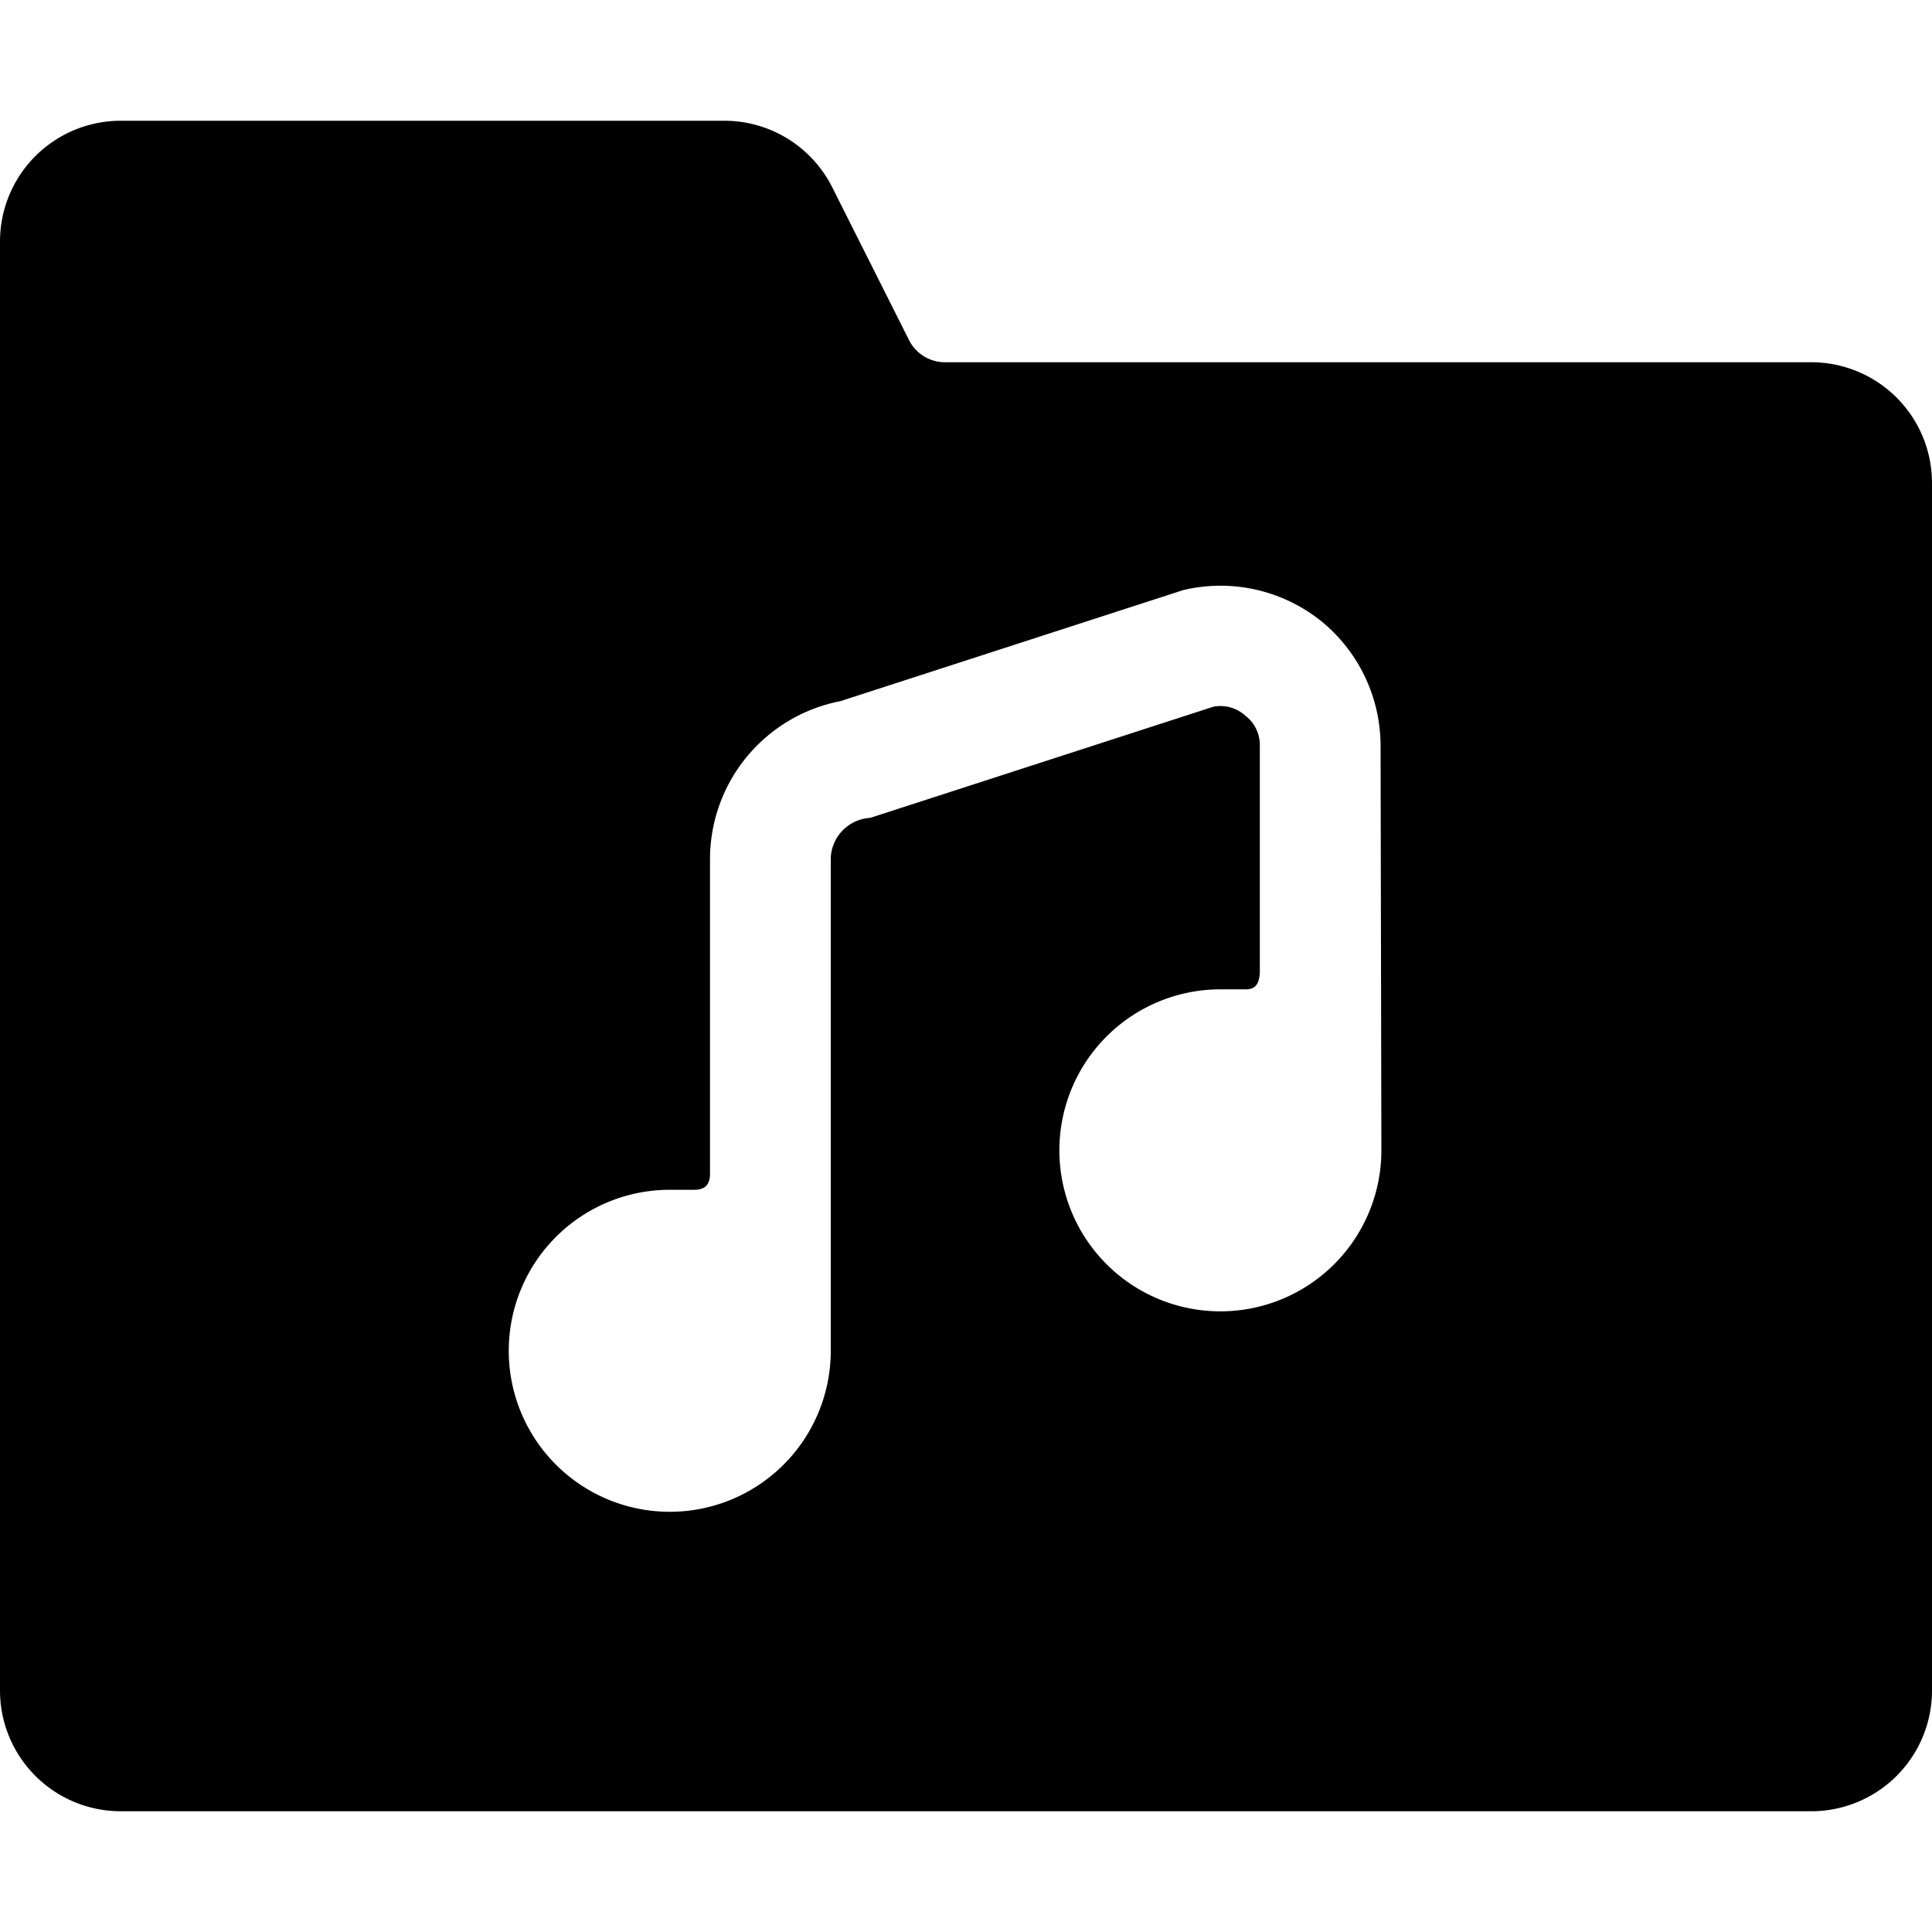
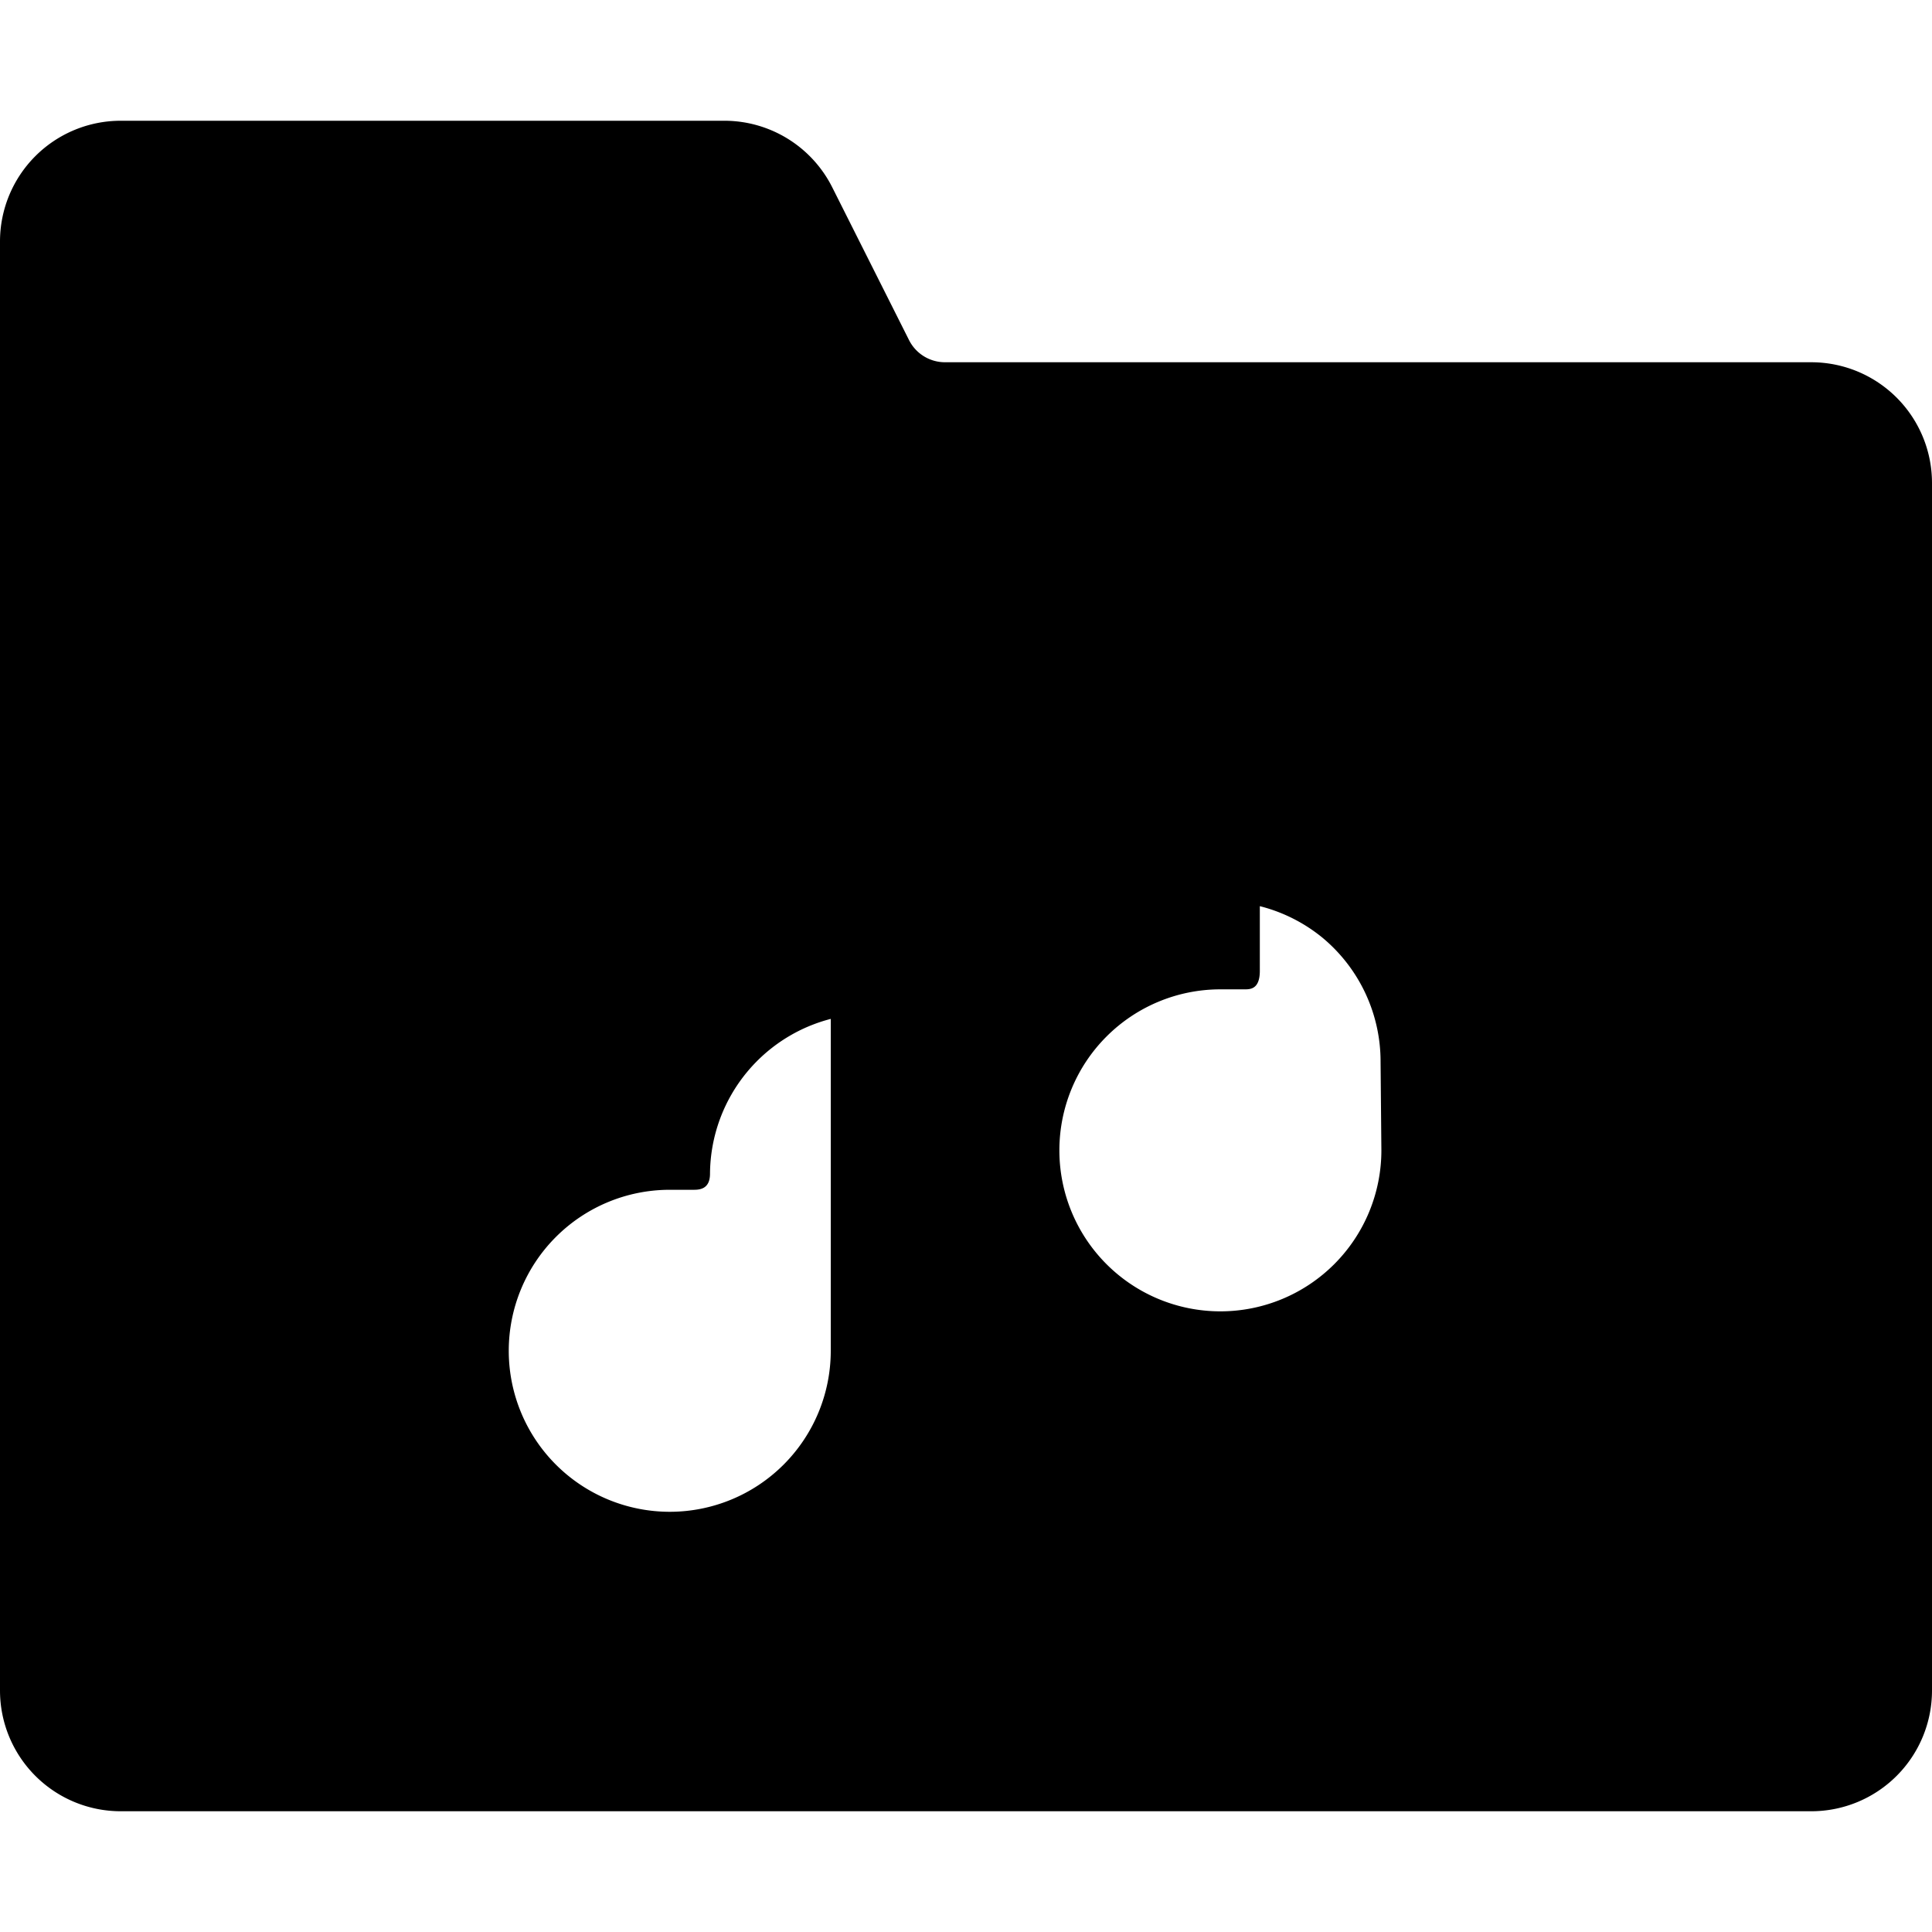
<svg xmlns="http://www.w3.org/2000/svg" viewBox="0 0 24 24">
-   <path d="M22.5 4.5H11.74a0.5 0.5 0 0 1 -0.45 -0.28l-0.95 -1.89A1.5 1.5 0 0 0 9 1.5H1.5A1.5 1.5 0 0 0 0 3v18a1.5 1.5 0 0 0 1.5 1.5h21A1.5 1.5 0 0 0 24 21V6a1.5 1.5 0 0 0 -1.5 -1.5Zm-5.34 9.79a2 2 0 1 1 -2 -2l0.3 0c0.07 0 0.19 0 0.19 -0.23V9.27a0.46 0.46 0 0 0 -0.18 -0.38 0.46 0.46 0 0 0 -0.4 -0.11l-4.26 1.38a0.52 0.52 0 0 0 -0.49 0.5v6.12a2 2 0 1 1 -2 -2l0.29 0c0.07 0 0.21 0 0.21 -0.2v-3.92a2 2 0 0 1 1.62 -1.95l4.26 -1.38a2 2 0 0 1 1.73 0.4 2 2 0 0 1 0.72 1.54Z" fill="#000000" stroke-width="1" />
+   <path d="M22.5 4.5H11.74a0.5 0.5 0 0 1 -0.45 -0.28l-0.95 -1.89A1.5 1.5 0 0 0 9 1.5H1.5A1.5 1.5 0 0 0 0 3v18a1.5 1.5 0 0 0 1.5 1.5h21A1.5 1.5 0 0 0 24 21V6a1.5 1.5 0 0 0 -1.5 -1.5Zm-5.34 9.79a2 2 0 1 1 -2 -2l0.3 0c0.07 0 0.19 0 0.19 -0.23V9.27a0.46 0.46 0 0 0 -0.18 -0.38 0.46 0.46 0 0 0 -0.4 -0.11l-4.26 1.38a0.52 0.52 0 0 0 -0.49 0.5v6.12a2 2 0 1 1 -2 -2l0.29 0c0.07 0 0.21 0 0.21 -0.2a2 2 0 0 1 1.62 -1.95l4.26 -1.38a2 2 0 0 1 1.73 0.4 2 2 0 0 1 0.72 1.54Z" fill="#000000" stroke-width="1" />
</svg>